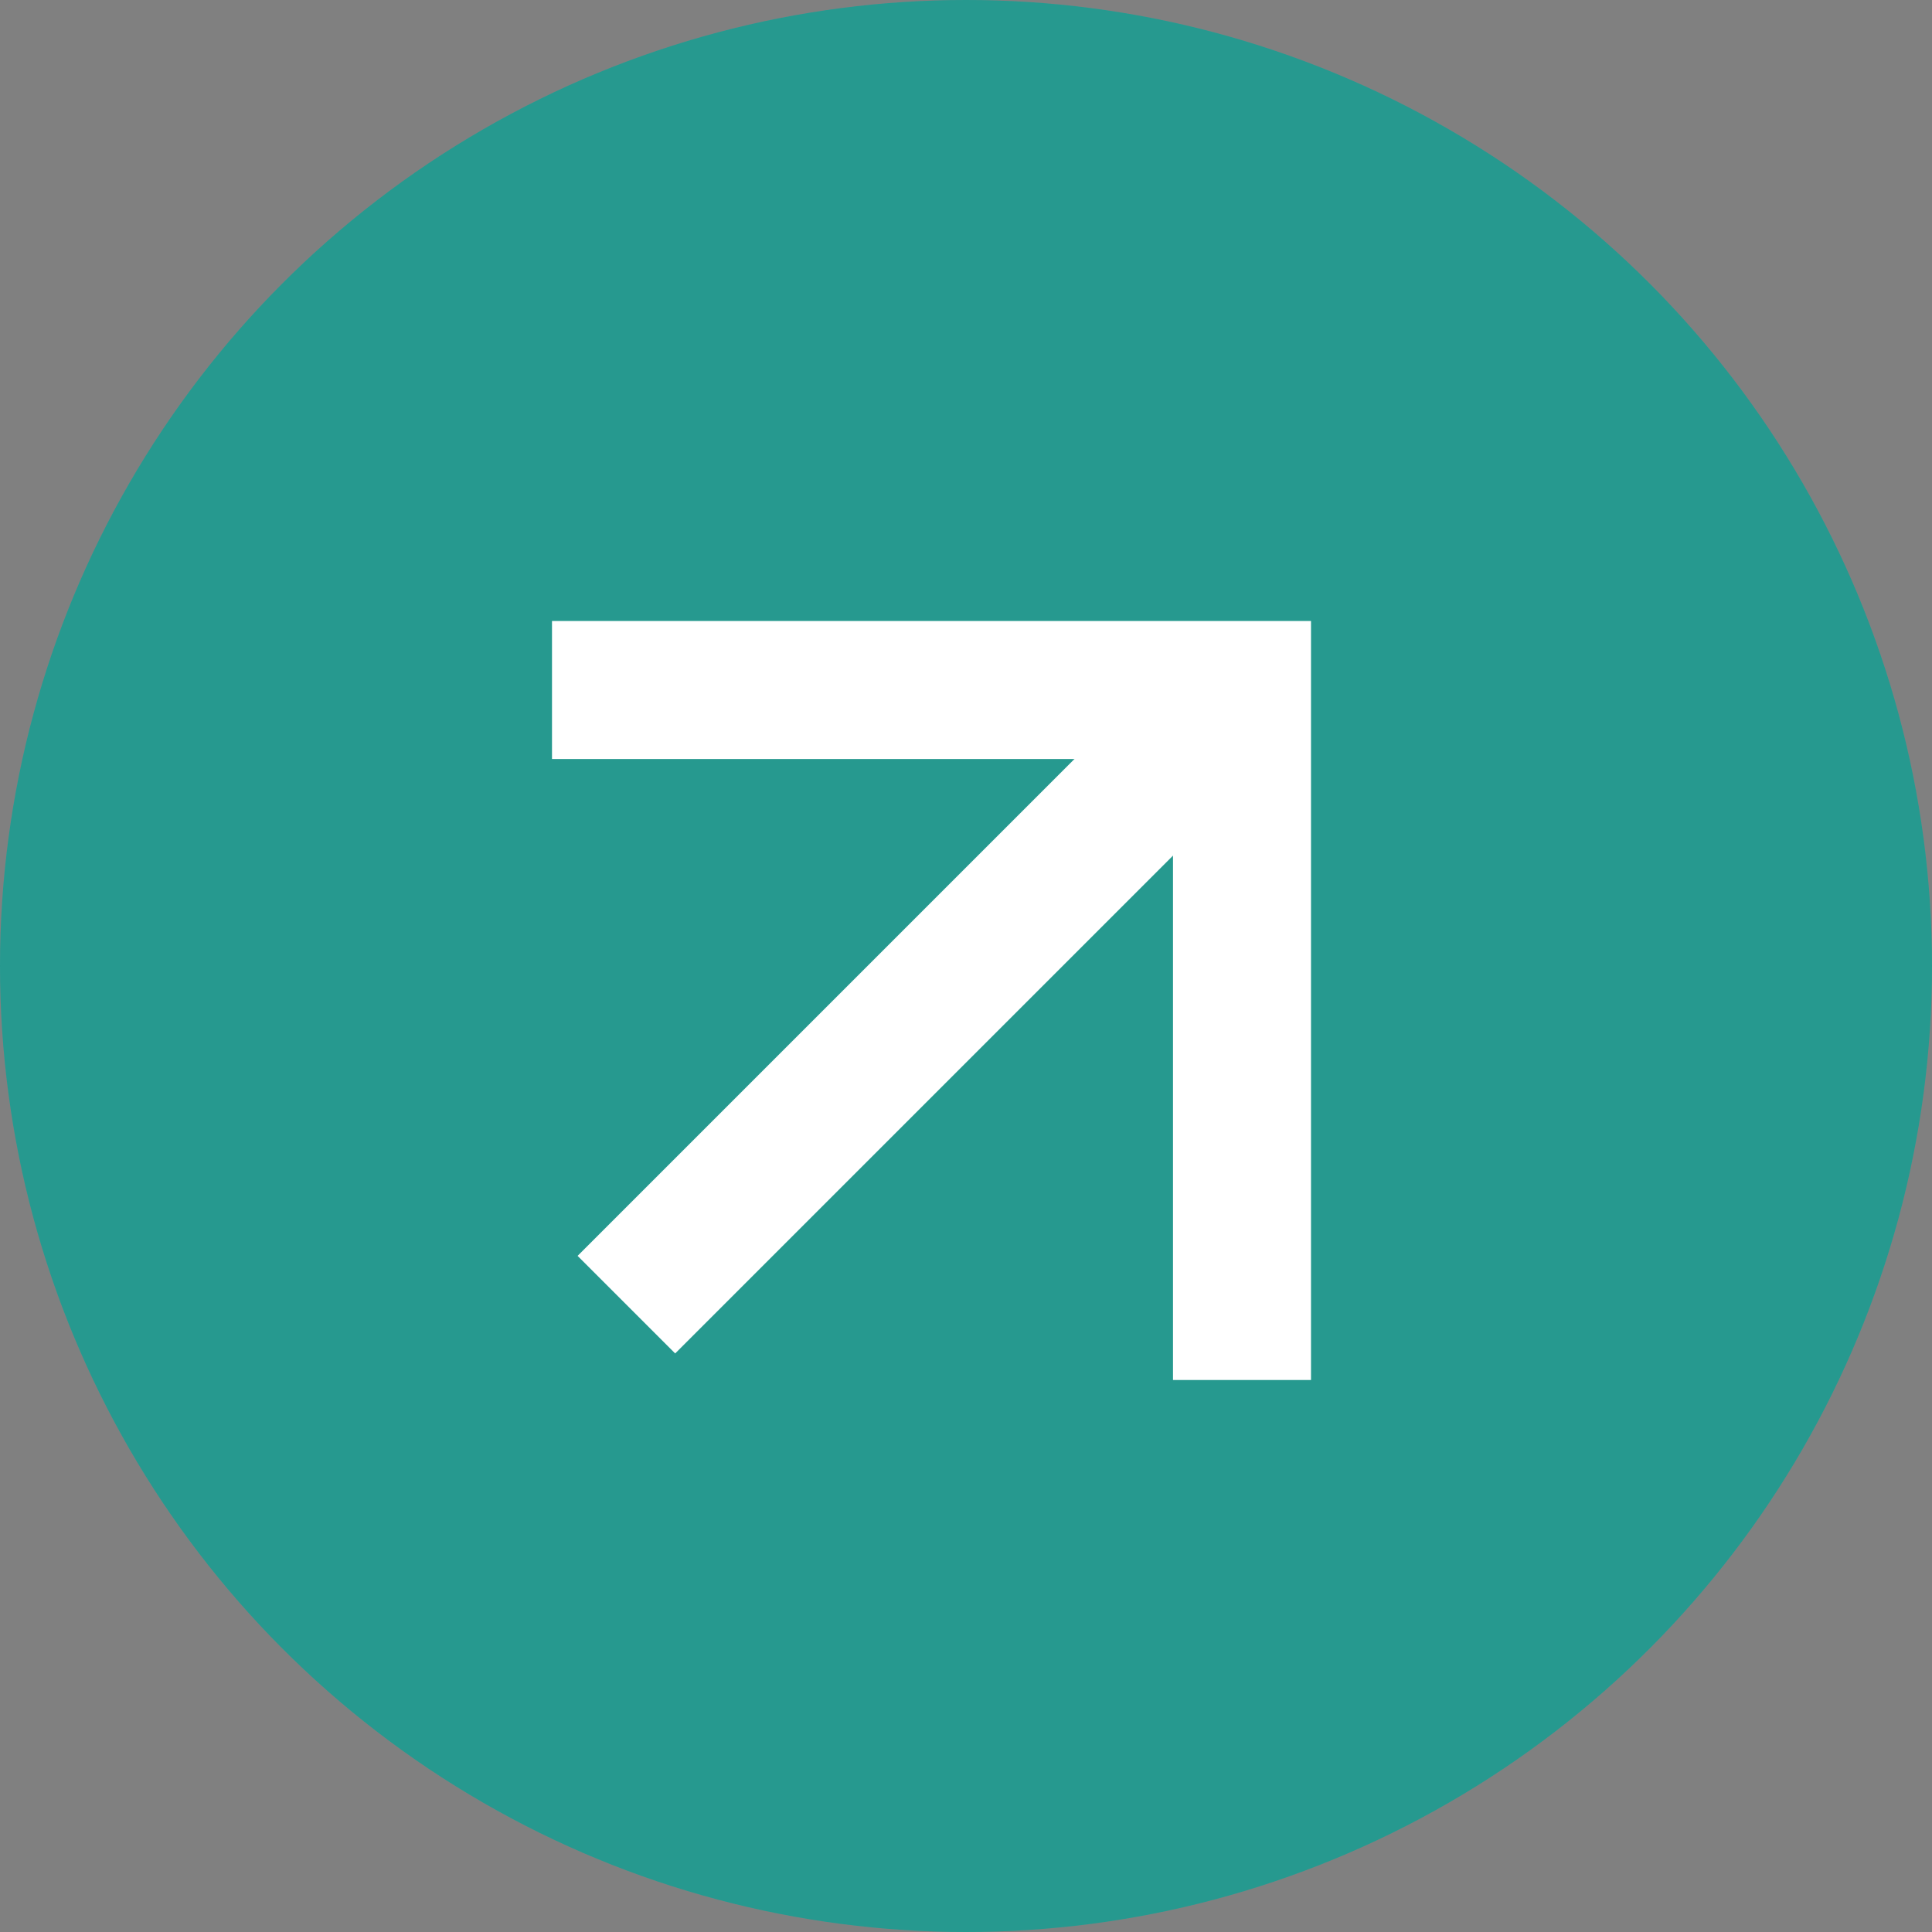
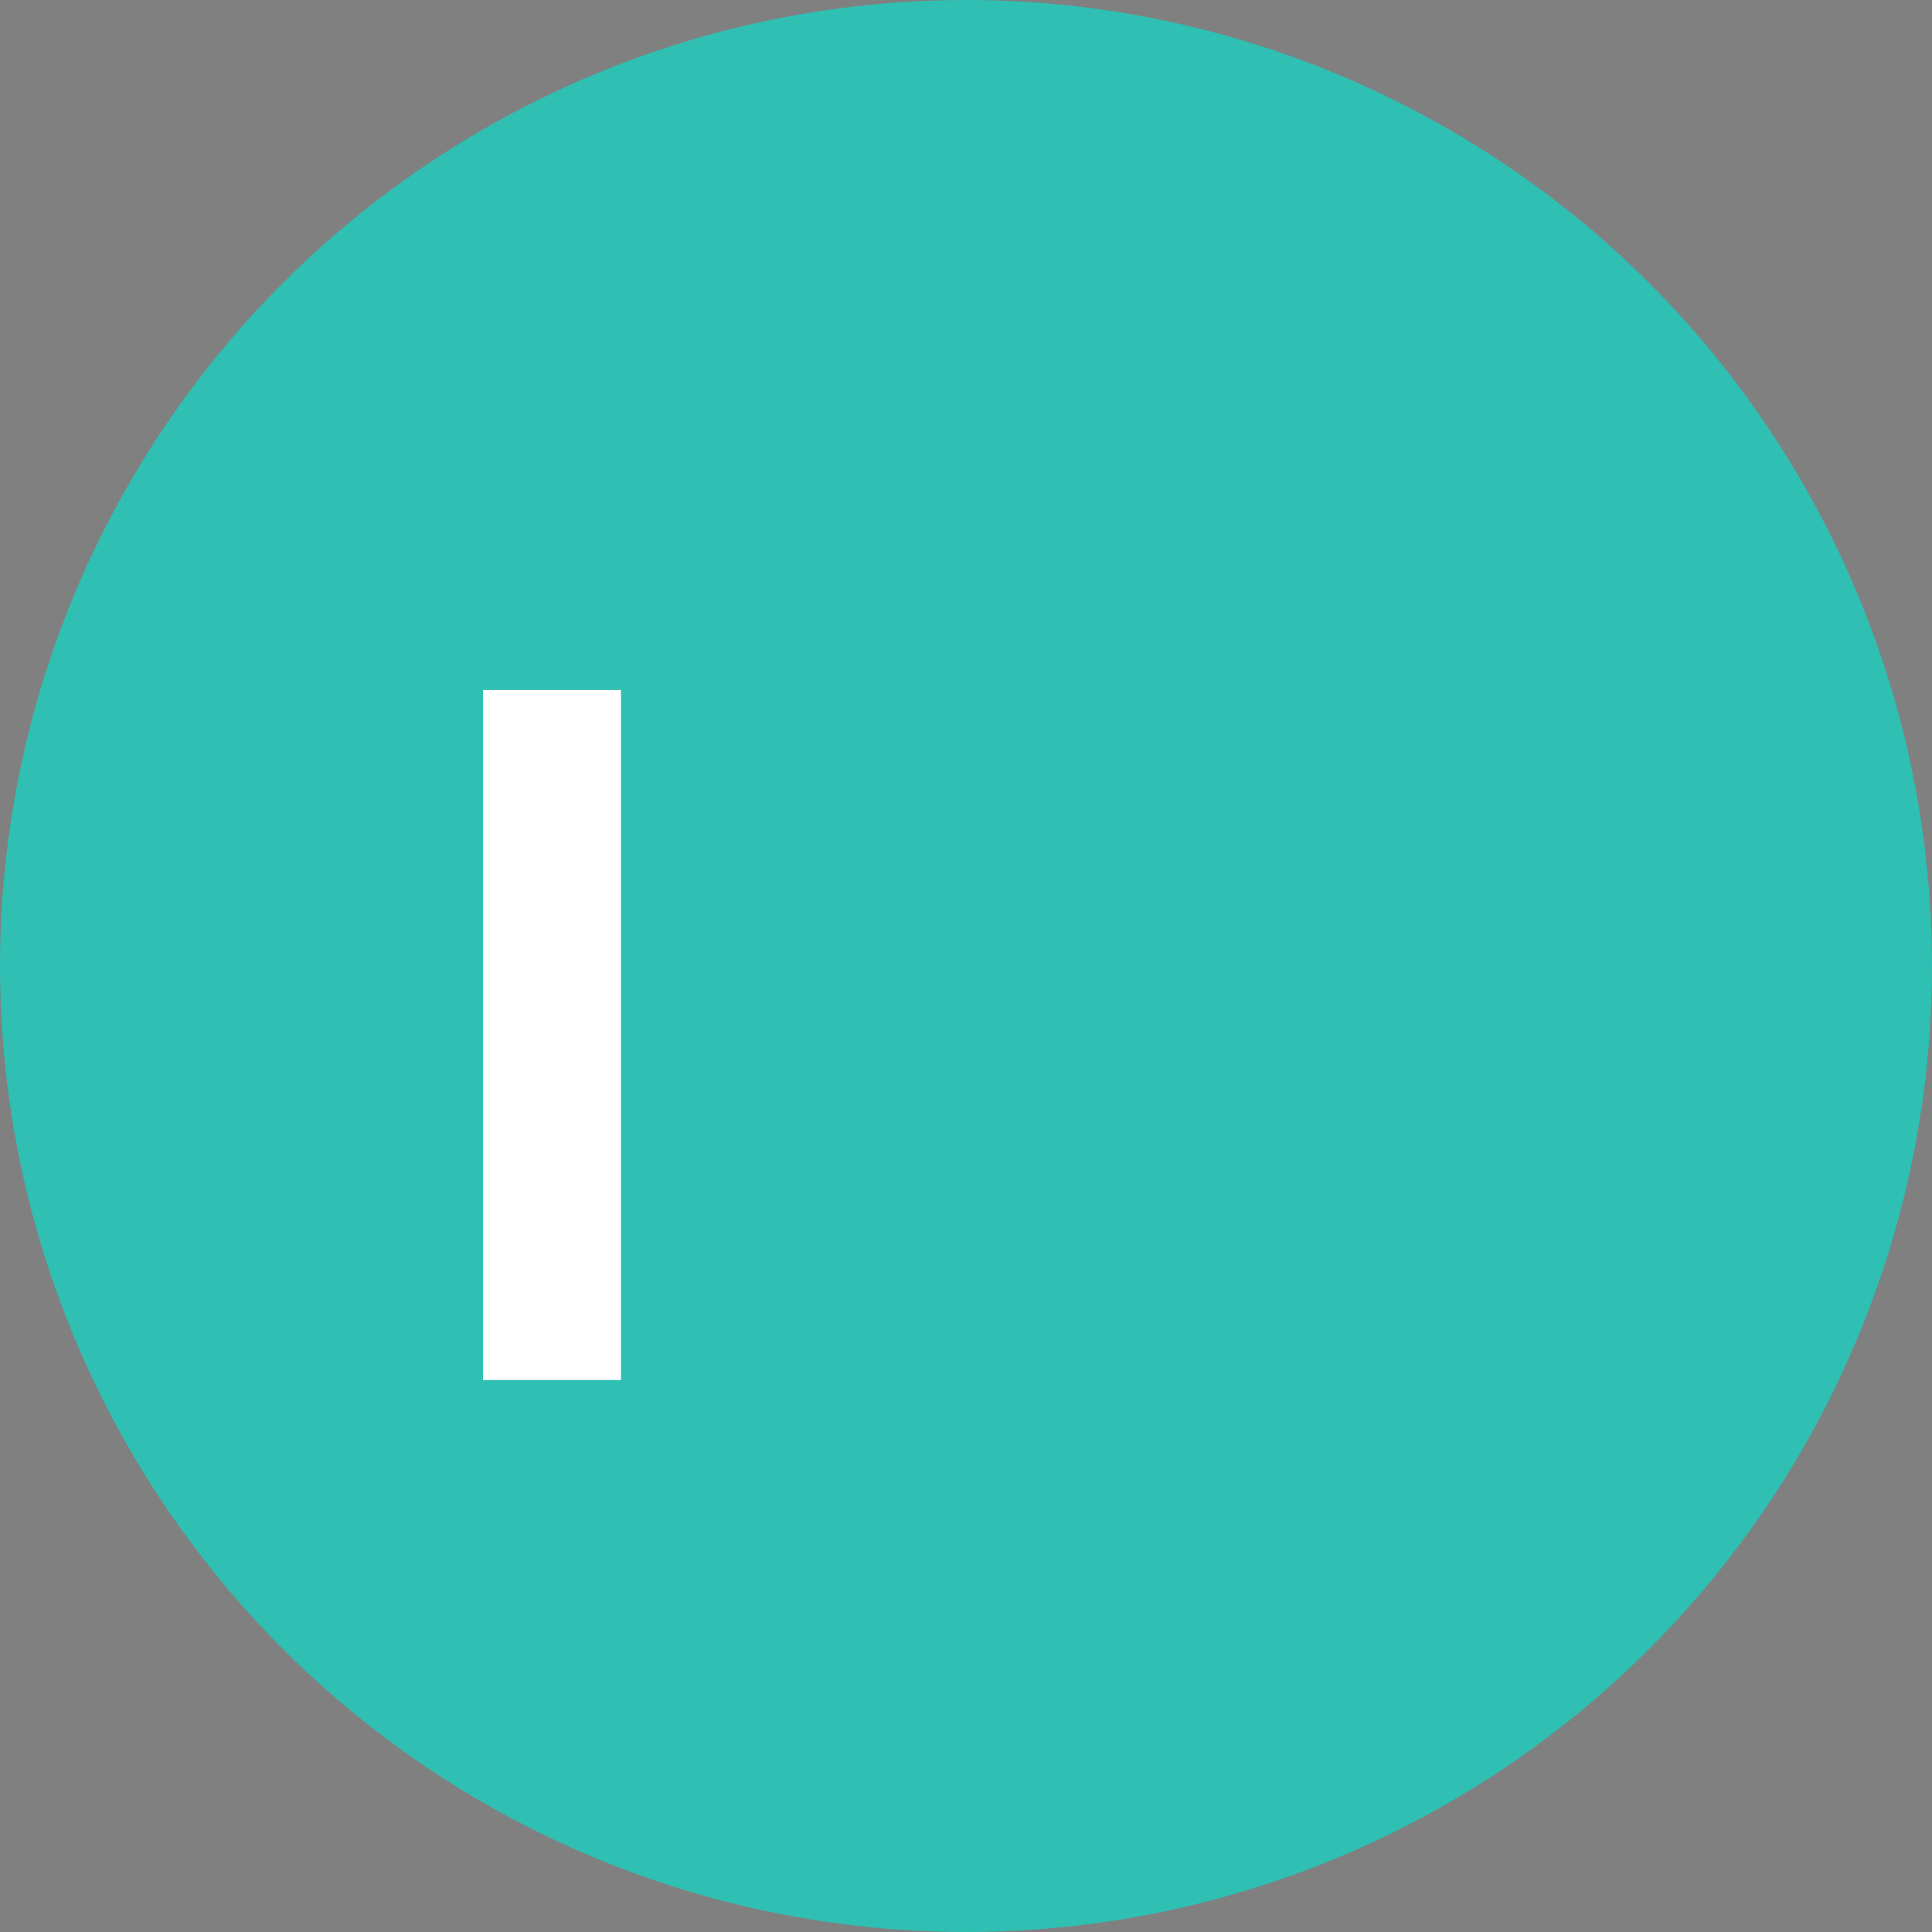
<svg xmlns="http://www.w3.org/2000/svg" width="14" height="14" viewBox="0 0 14 14" fill="none">
  <rect x="0" y="0" width="14" height="14" fill="#808080" stroke="none" />
  <circle cx="7" cy="7" r="7" fill="#2FBFB3" />
-   <circle cx="7" cy="7" r="7" fill="black" fill-opacity="0.2" />
-   <line x1="4.539" y1="9.454" x2="8.539" y2="5.454" stroke="white" />
-   <path d="M4 5H9V10" stroke="white" />
+   <path d="M4 5V10" stroke="white" />
</svg>